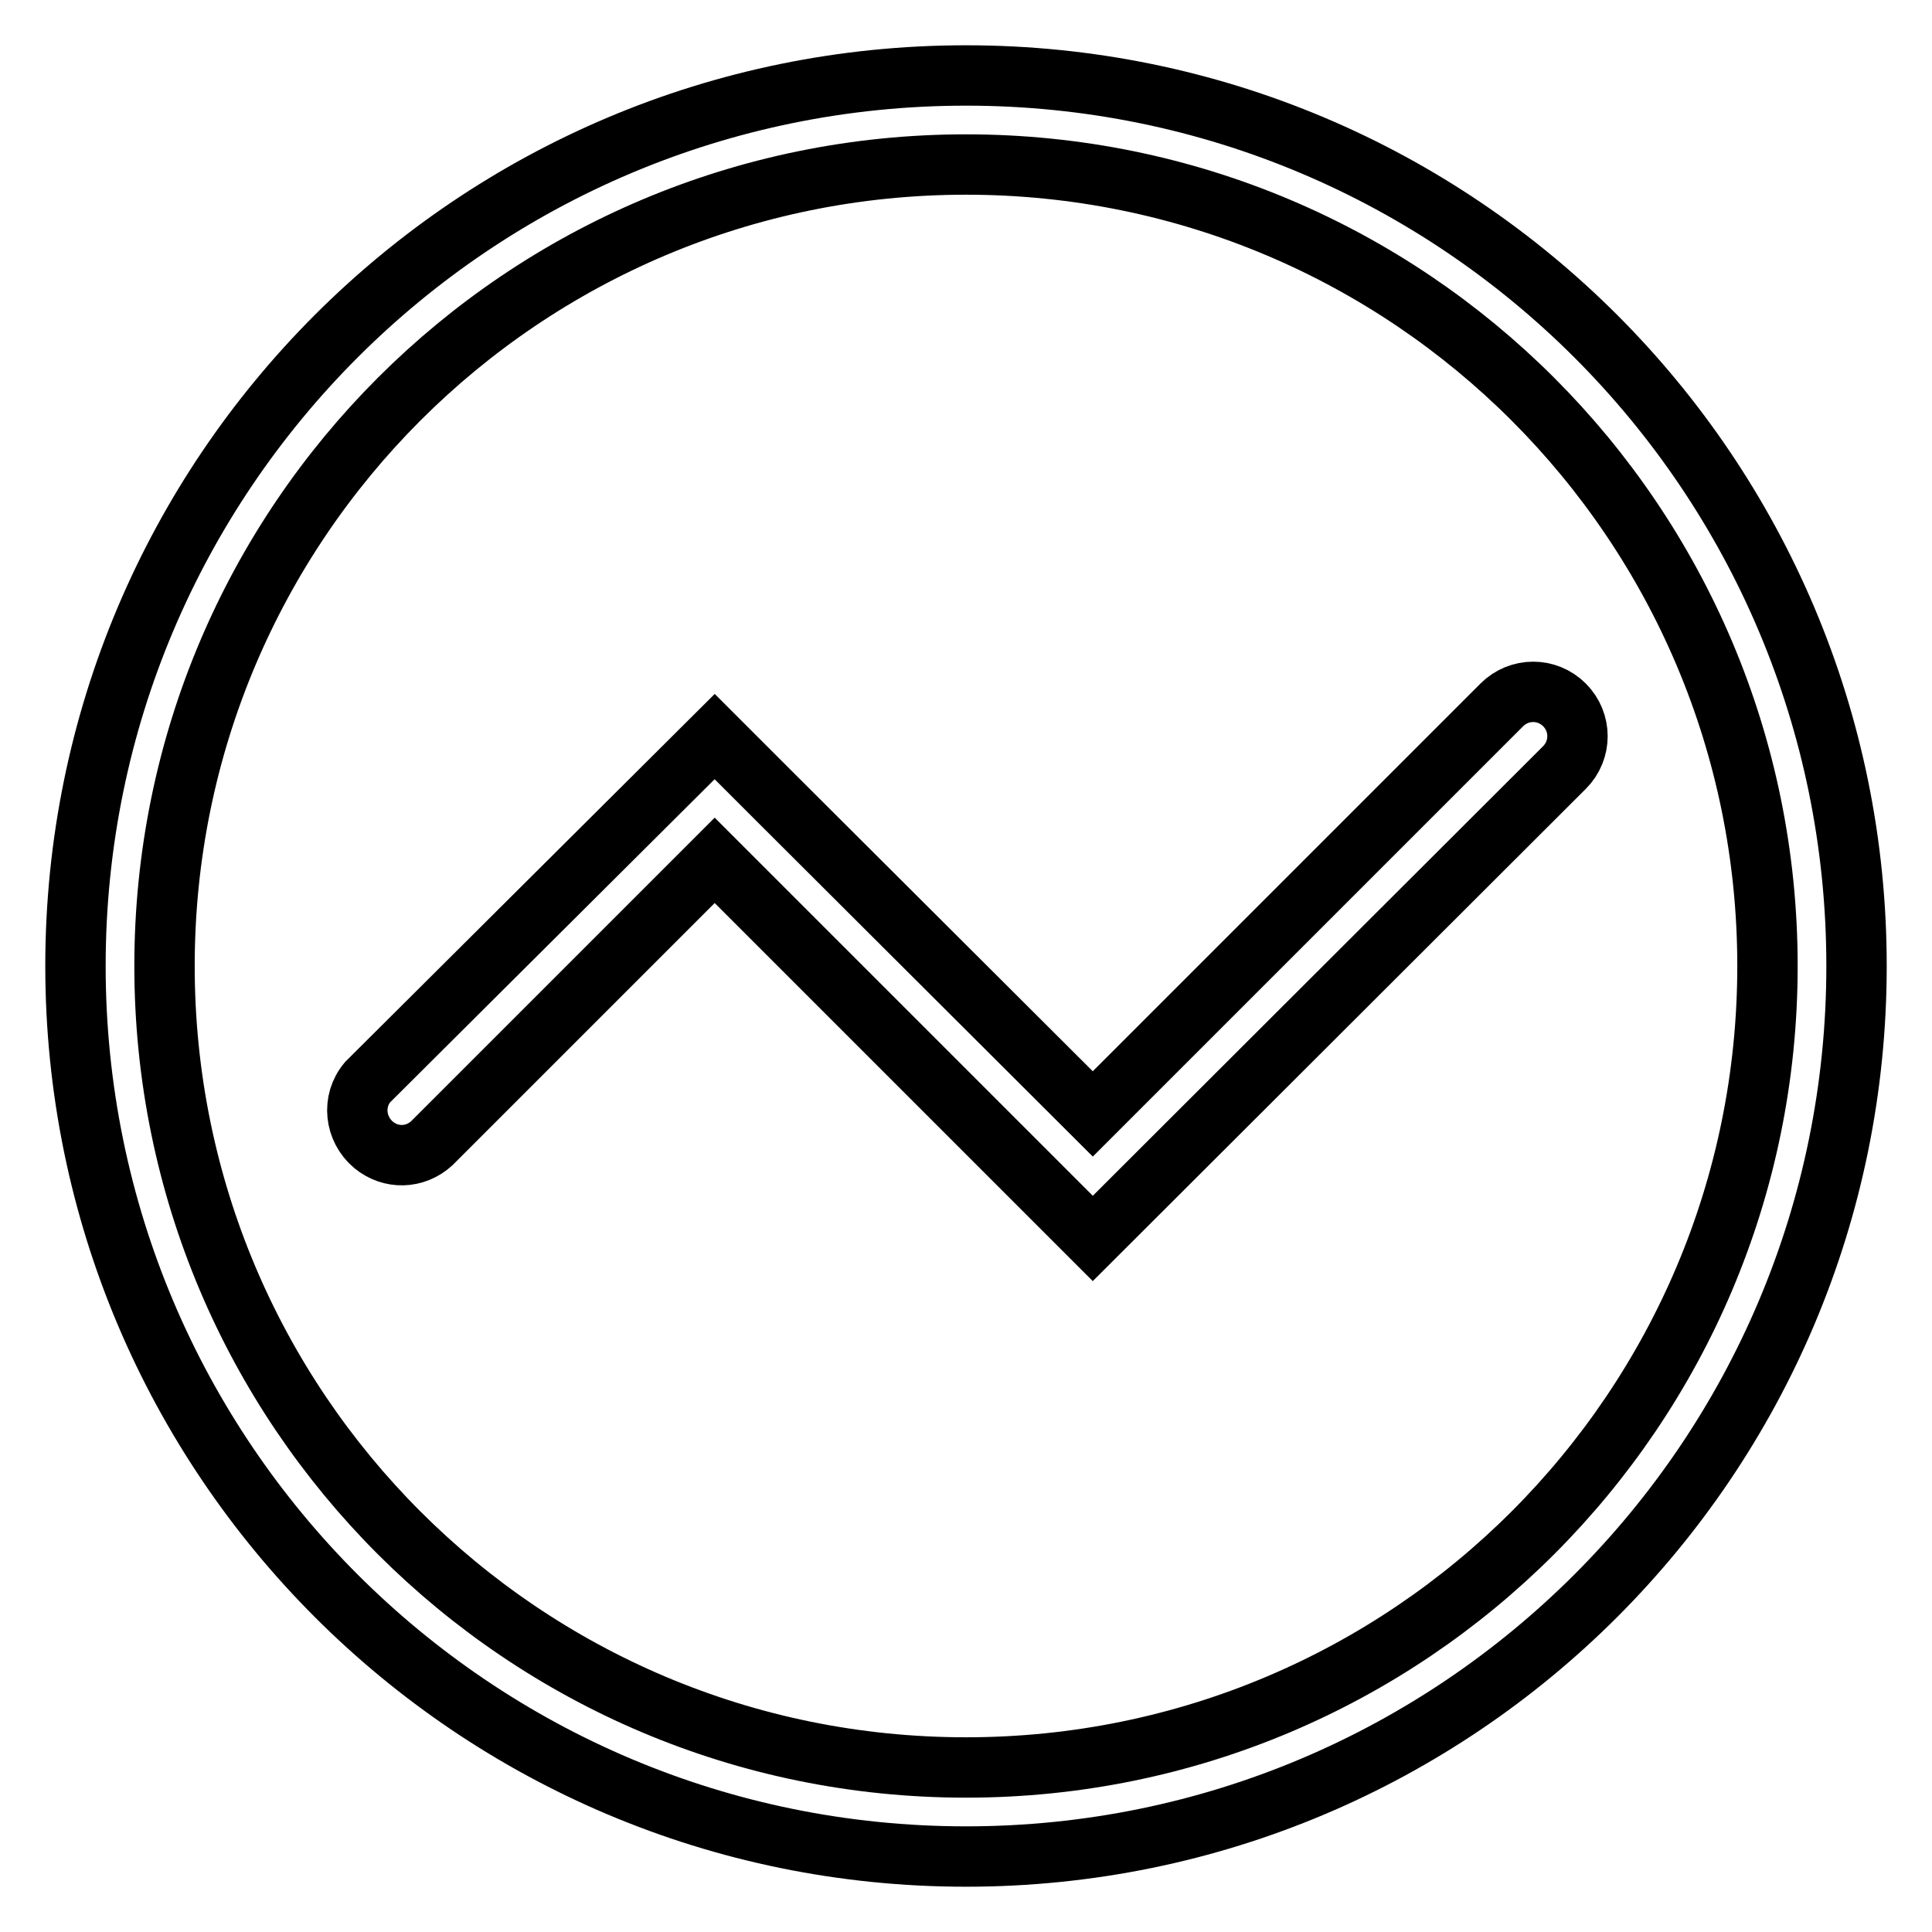
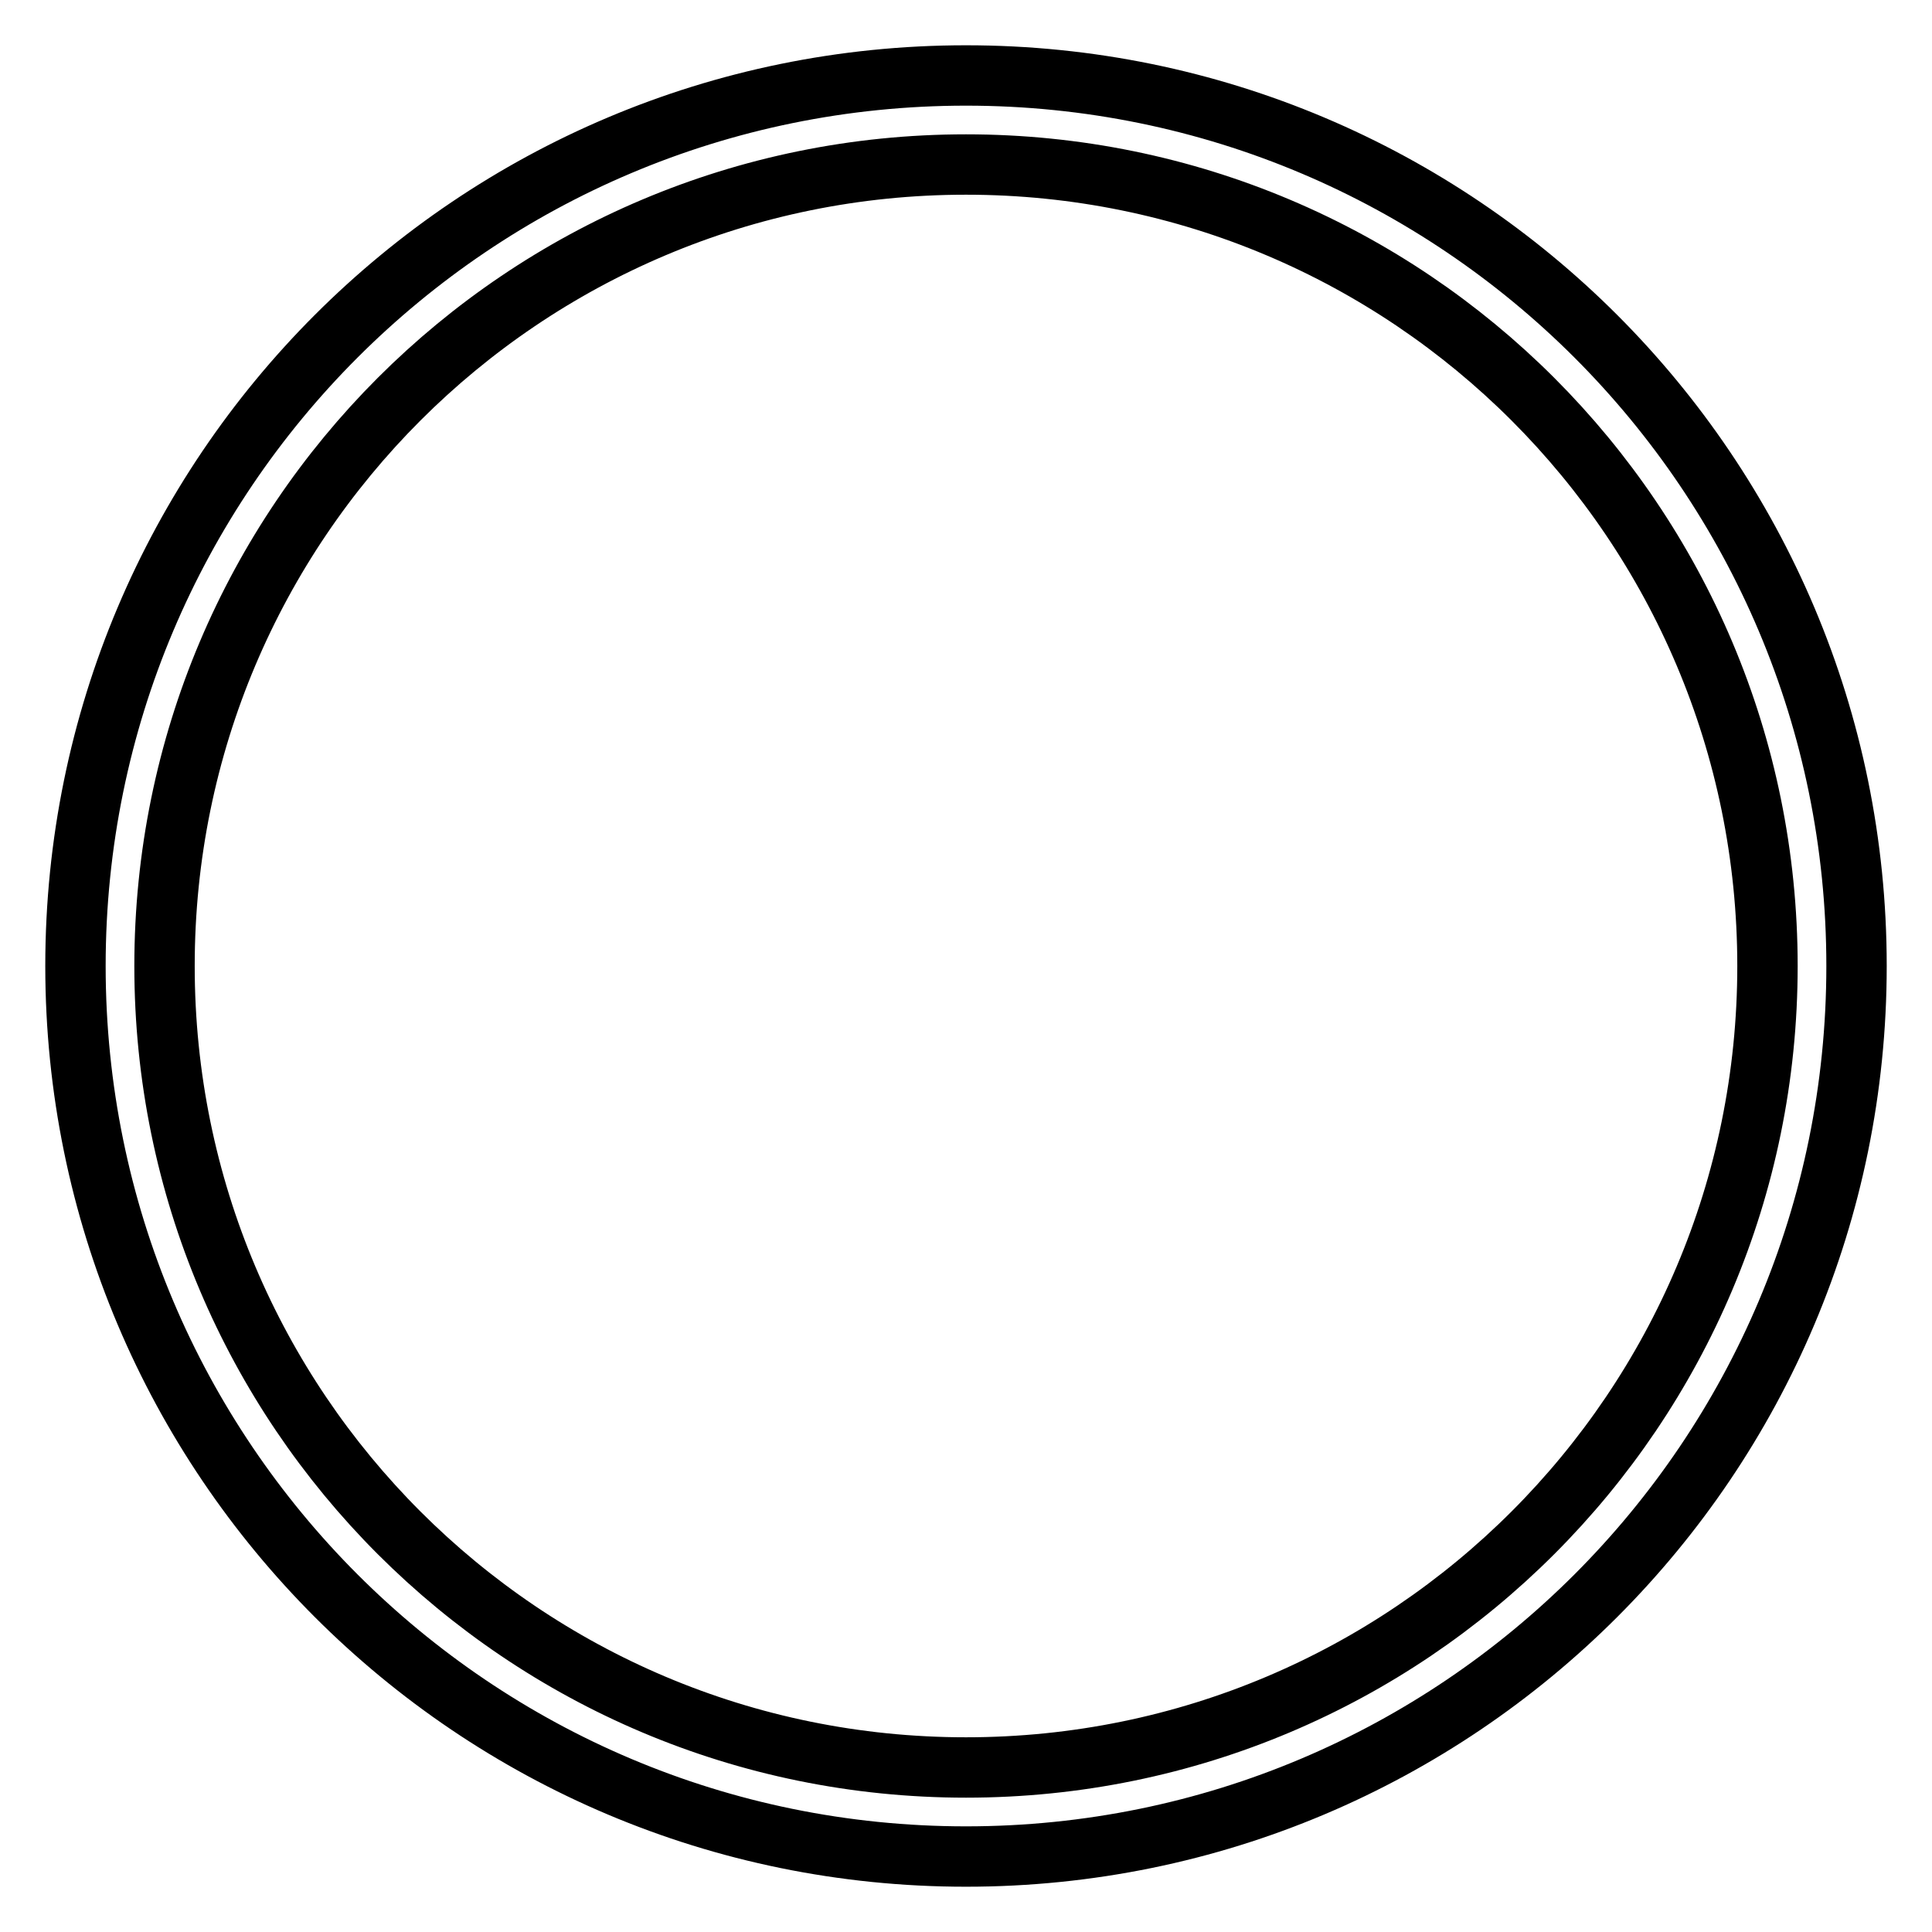
<svg xmlns="http://www.w3.org/2000/svg" version="1.1" x="0px" y="0px" viewBox="0 0 256 256" enable-background="new 0 0 256 256" xml:space="preserve">
  <g>
    <path stroke-width="8" fill-opacity="0" stroke="#000000" d="M128,10C62.8,10,10,62.8,10,128c0,65.2,52.8,118,118,118c65.2,0,118-52.8,118-118C246,62.8,193.2,10,128,10 z M128,234.2c-58.7,0-106.2-47.5-106.2-106.2S69.3,21.8,128,21.8S234.2,69.3,234.2,128S186.7,234.2,128,234.2L128,234.2z" />
-     <path stroke-width="8" fill-opacity="0" stroke="#000000" d="M207.3,93.4c-2.3-2.3-6-2.3-8.3,0l-54.2,54.2L103,105.9l-8.3-8.3l-46,45.8c-2.1,2.5-1.7,6.2,0.8,8.3 c2.3,1.9,5.5,1.8,7.7-0.2l37.5-37.5l50.1,50.1l62.5-62.4C209.6,99.4,209.6,95.7,207.3,93.4L207.3,93.4z" />
  </g>
</svg>